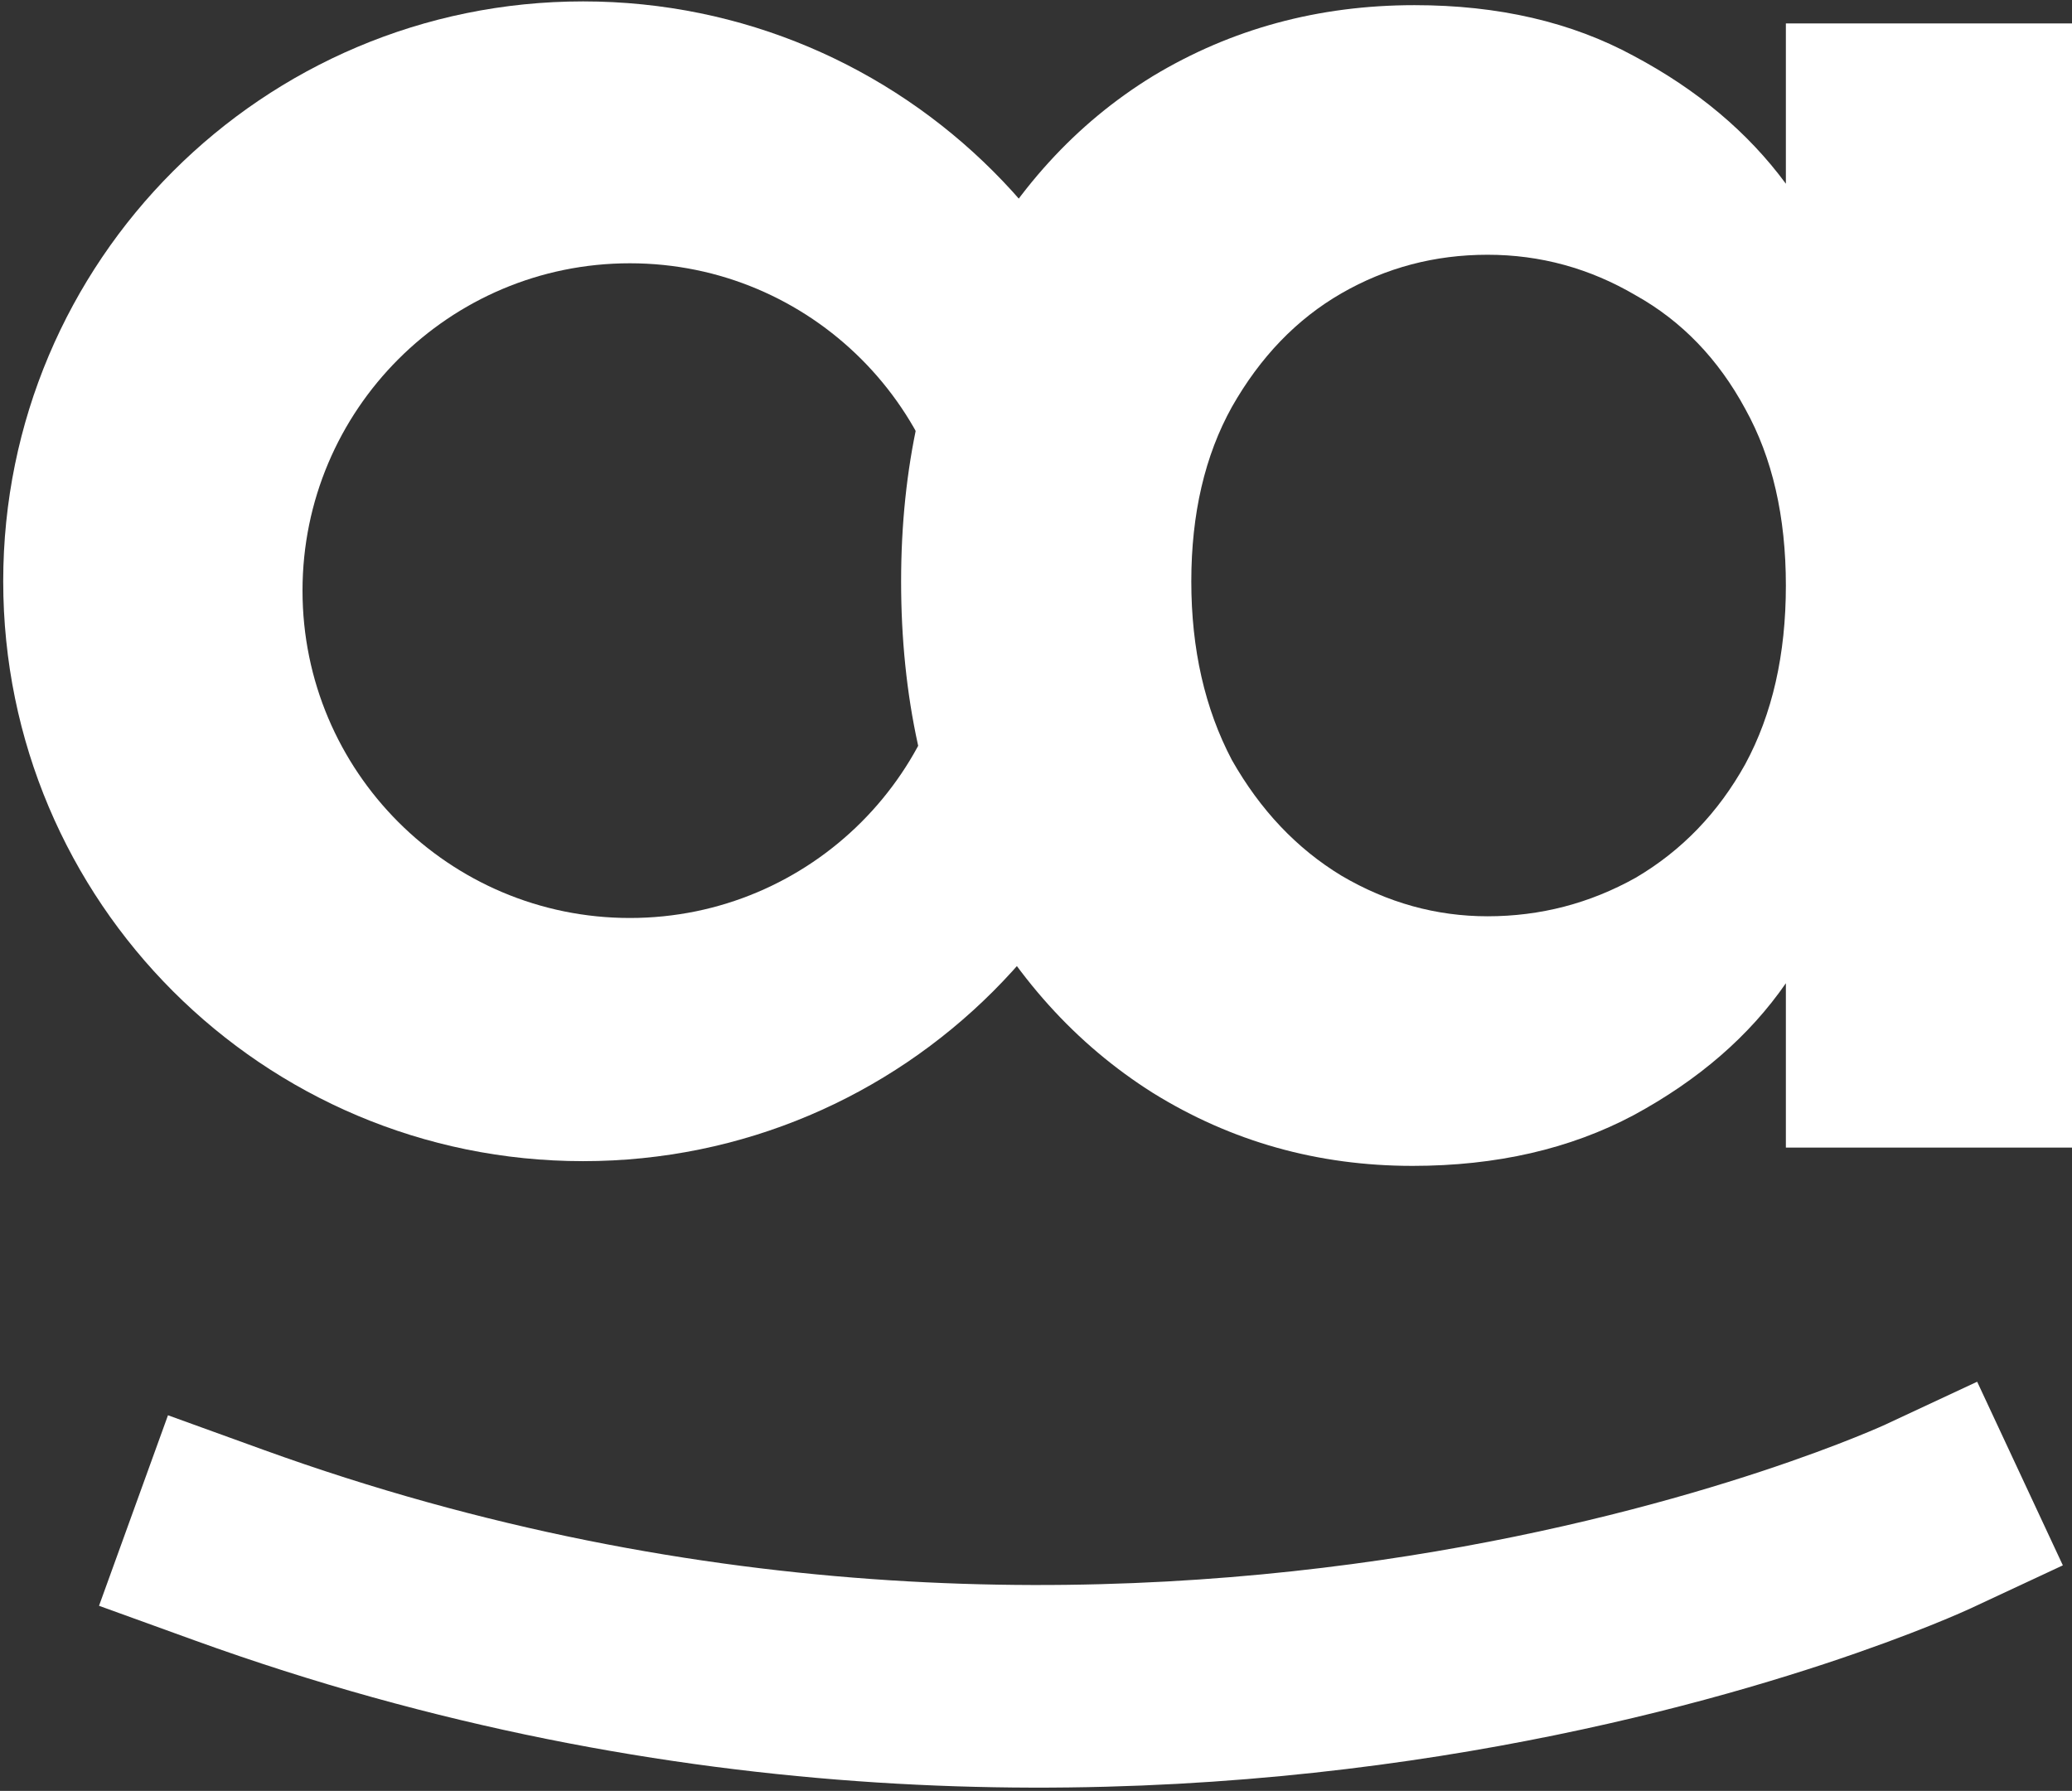
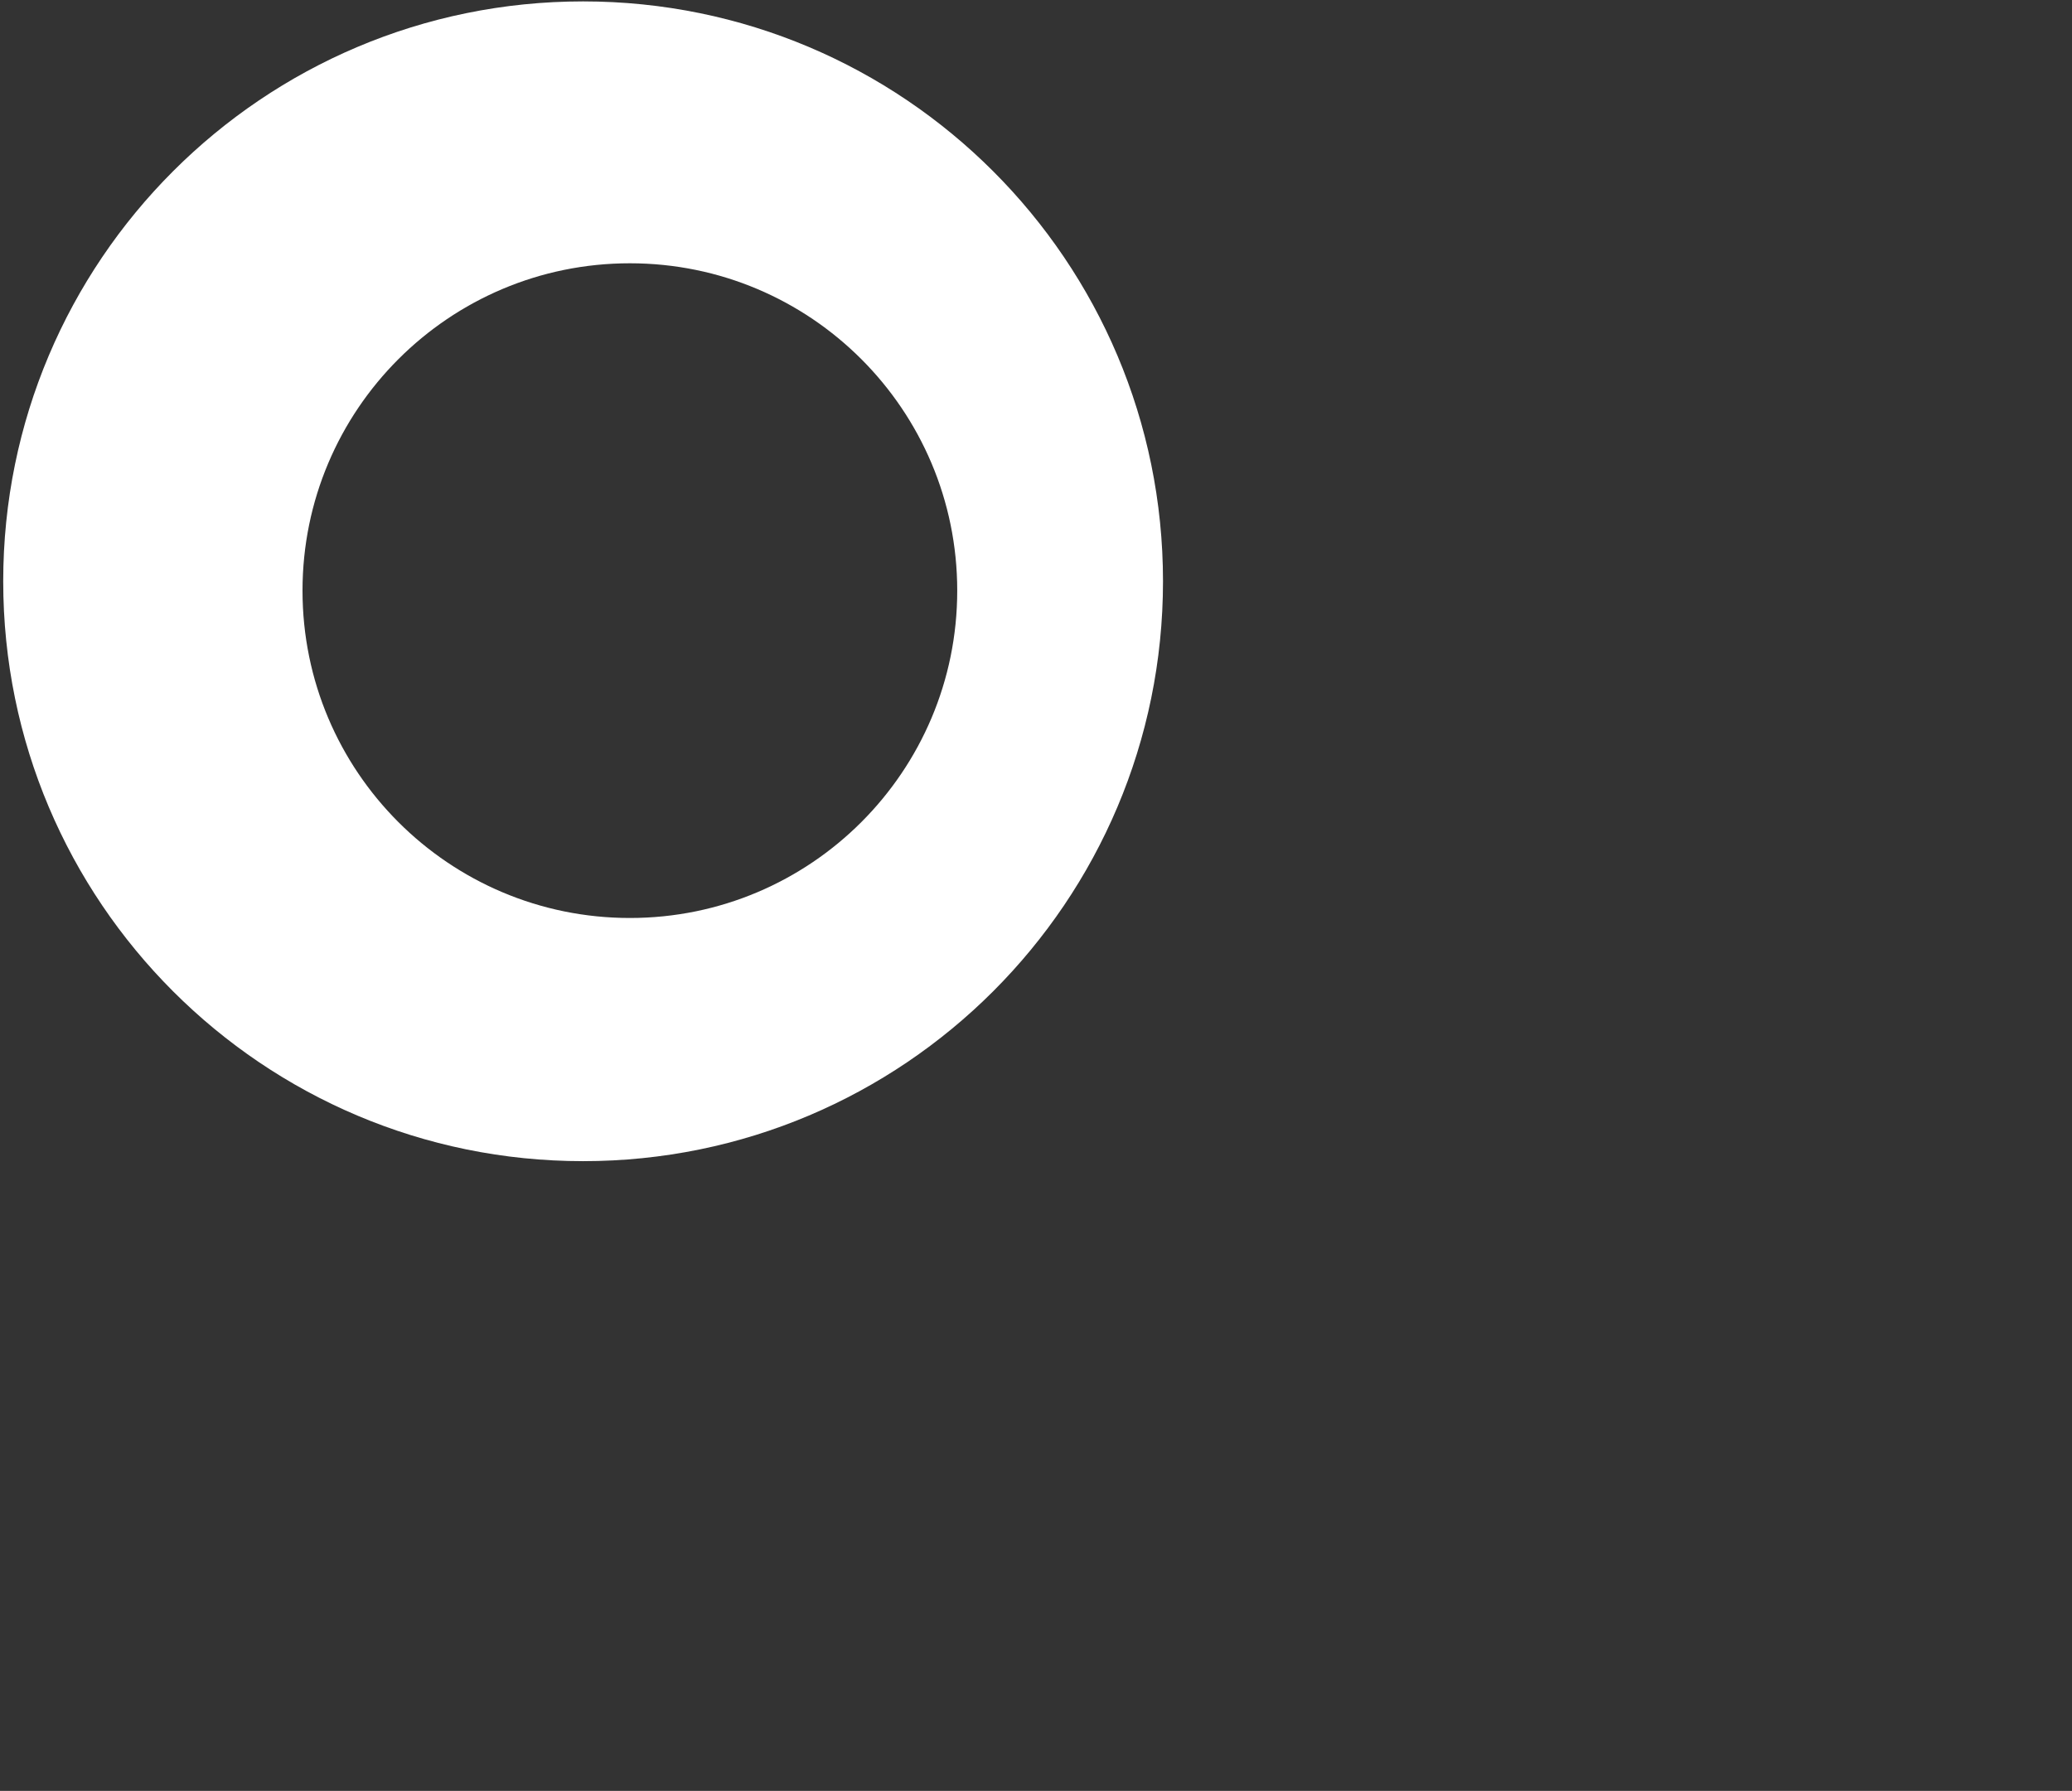
<svg xmlns="http://www.w3.org/2000/svg" width="317" height="274" viewBox="0 0 317 274" fill="none">
  <rect x="0" y="0" width="317" height="274" fill="#333333" stroke="none" />
-   <path d="M137.863 88.961C137.863 71.575 141.279 56.155 148.109 42.702C155.146 29.248 164.563 18.9 176.361 11.656C188.365 4.412 201.715 0.789 216.41 0.789C229.243 0.789 240.419 3.377 249.94 8.551C259.668 13.725 267.43 20.245 273.225 28.11V3.584H317V175.579H273.225V150.432C267.637 158.504 259.875 165.231 249.94 170.612C240.212 175.786 228.932 178.374 216.1 178.374C201.612 178.374 188.365 174.648 176.361 167.197C164.563 159.746 155.146 149.294 148.109 135.84C141.279 122.18 137.863 106.553 137.863 88.961ZM273.225 89.582C273.225 79.026 271.155 70.022 267.016 62.571C262.876 54.913 257.288 49.118 250.251 45.185C243.214 41.046 235.659 38.976 227.587 38.976C219.515 38.976 212.064 40.943 205.234 44.875C198.404 48.808 192.815 54.603 188.469 62.261C184.329 69.712 182.26 78.612 182.26 88.961C182.26 99.309 184.329 108.416 188.469 116.281C192.815 123.939 198.404 129.838 205.234 133.978C212.271 138.117 219.722 140.187 227.587 140.187C235.659 140.187 243.214 138.221 250.251 134.288C257.288 130.149 262.876 124.353 267.016 116.902C271.155 109.244 273.225 100.137 273.225 89.582Z" fill="white" />
-   <path d="M35 236.379C176.143 287.462 295 232 295 232" stroke="white" stroke-width="31" stroke-linecap="square" />
-   <path fill-rule="evenodd" clip-rule="evenodd" d="M89.211 177.652C138.209 177.652 177.93 137.932 177.93 88.933C177.93 39.935 138.209 0.214 89.211 0.214C40.213 0.214 0.492 39.935 0.492 88.933C0.492 137.932 40.213 177.652 89.211 177.652ZM96.366 140.448C124.026 140.448 146.449 118.024 146.449 90.364C146.449 62.704 124.026 40.281 96.366 40.281C68.706 40.281 46.282 62.704 46.282 90.364C46.282 118.024 68.706 140.448 96.366 140.448Z" fill="white" />
+   <path fill-rule="evenodd" clip-rule="evenodd" d="M89.211 177.652C138.209 177.652 177.93 137.932 177.93 88.933C177.93 39.935 138.209 0.214 89.211 0.214C40.213 0.214 0.492 39.935 0.492 88.933C0.492 137.932 40.213 177.652 89.211 177.652M96.366 140.448C124.026 140.448 146.449 118.024 146.449 90.364C146.449 62.704 124.026 40.281 96.366 40.281C68.706 40.281 46.282 62.704 46.282 90.364C46.282 118.024 68.706 140.448 96.366 140.448Z" fill="white" />
</svg>